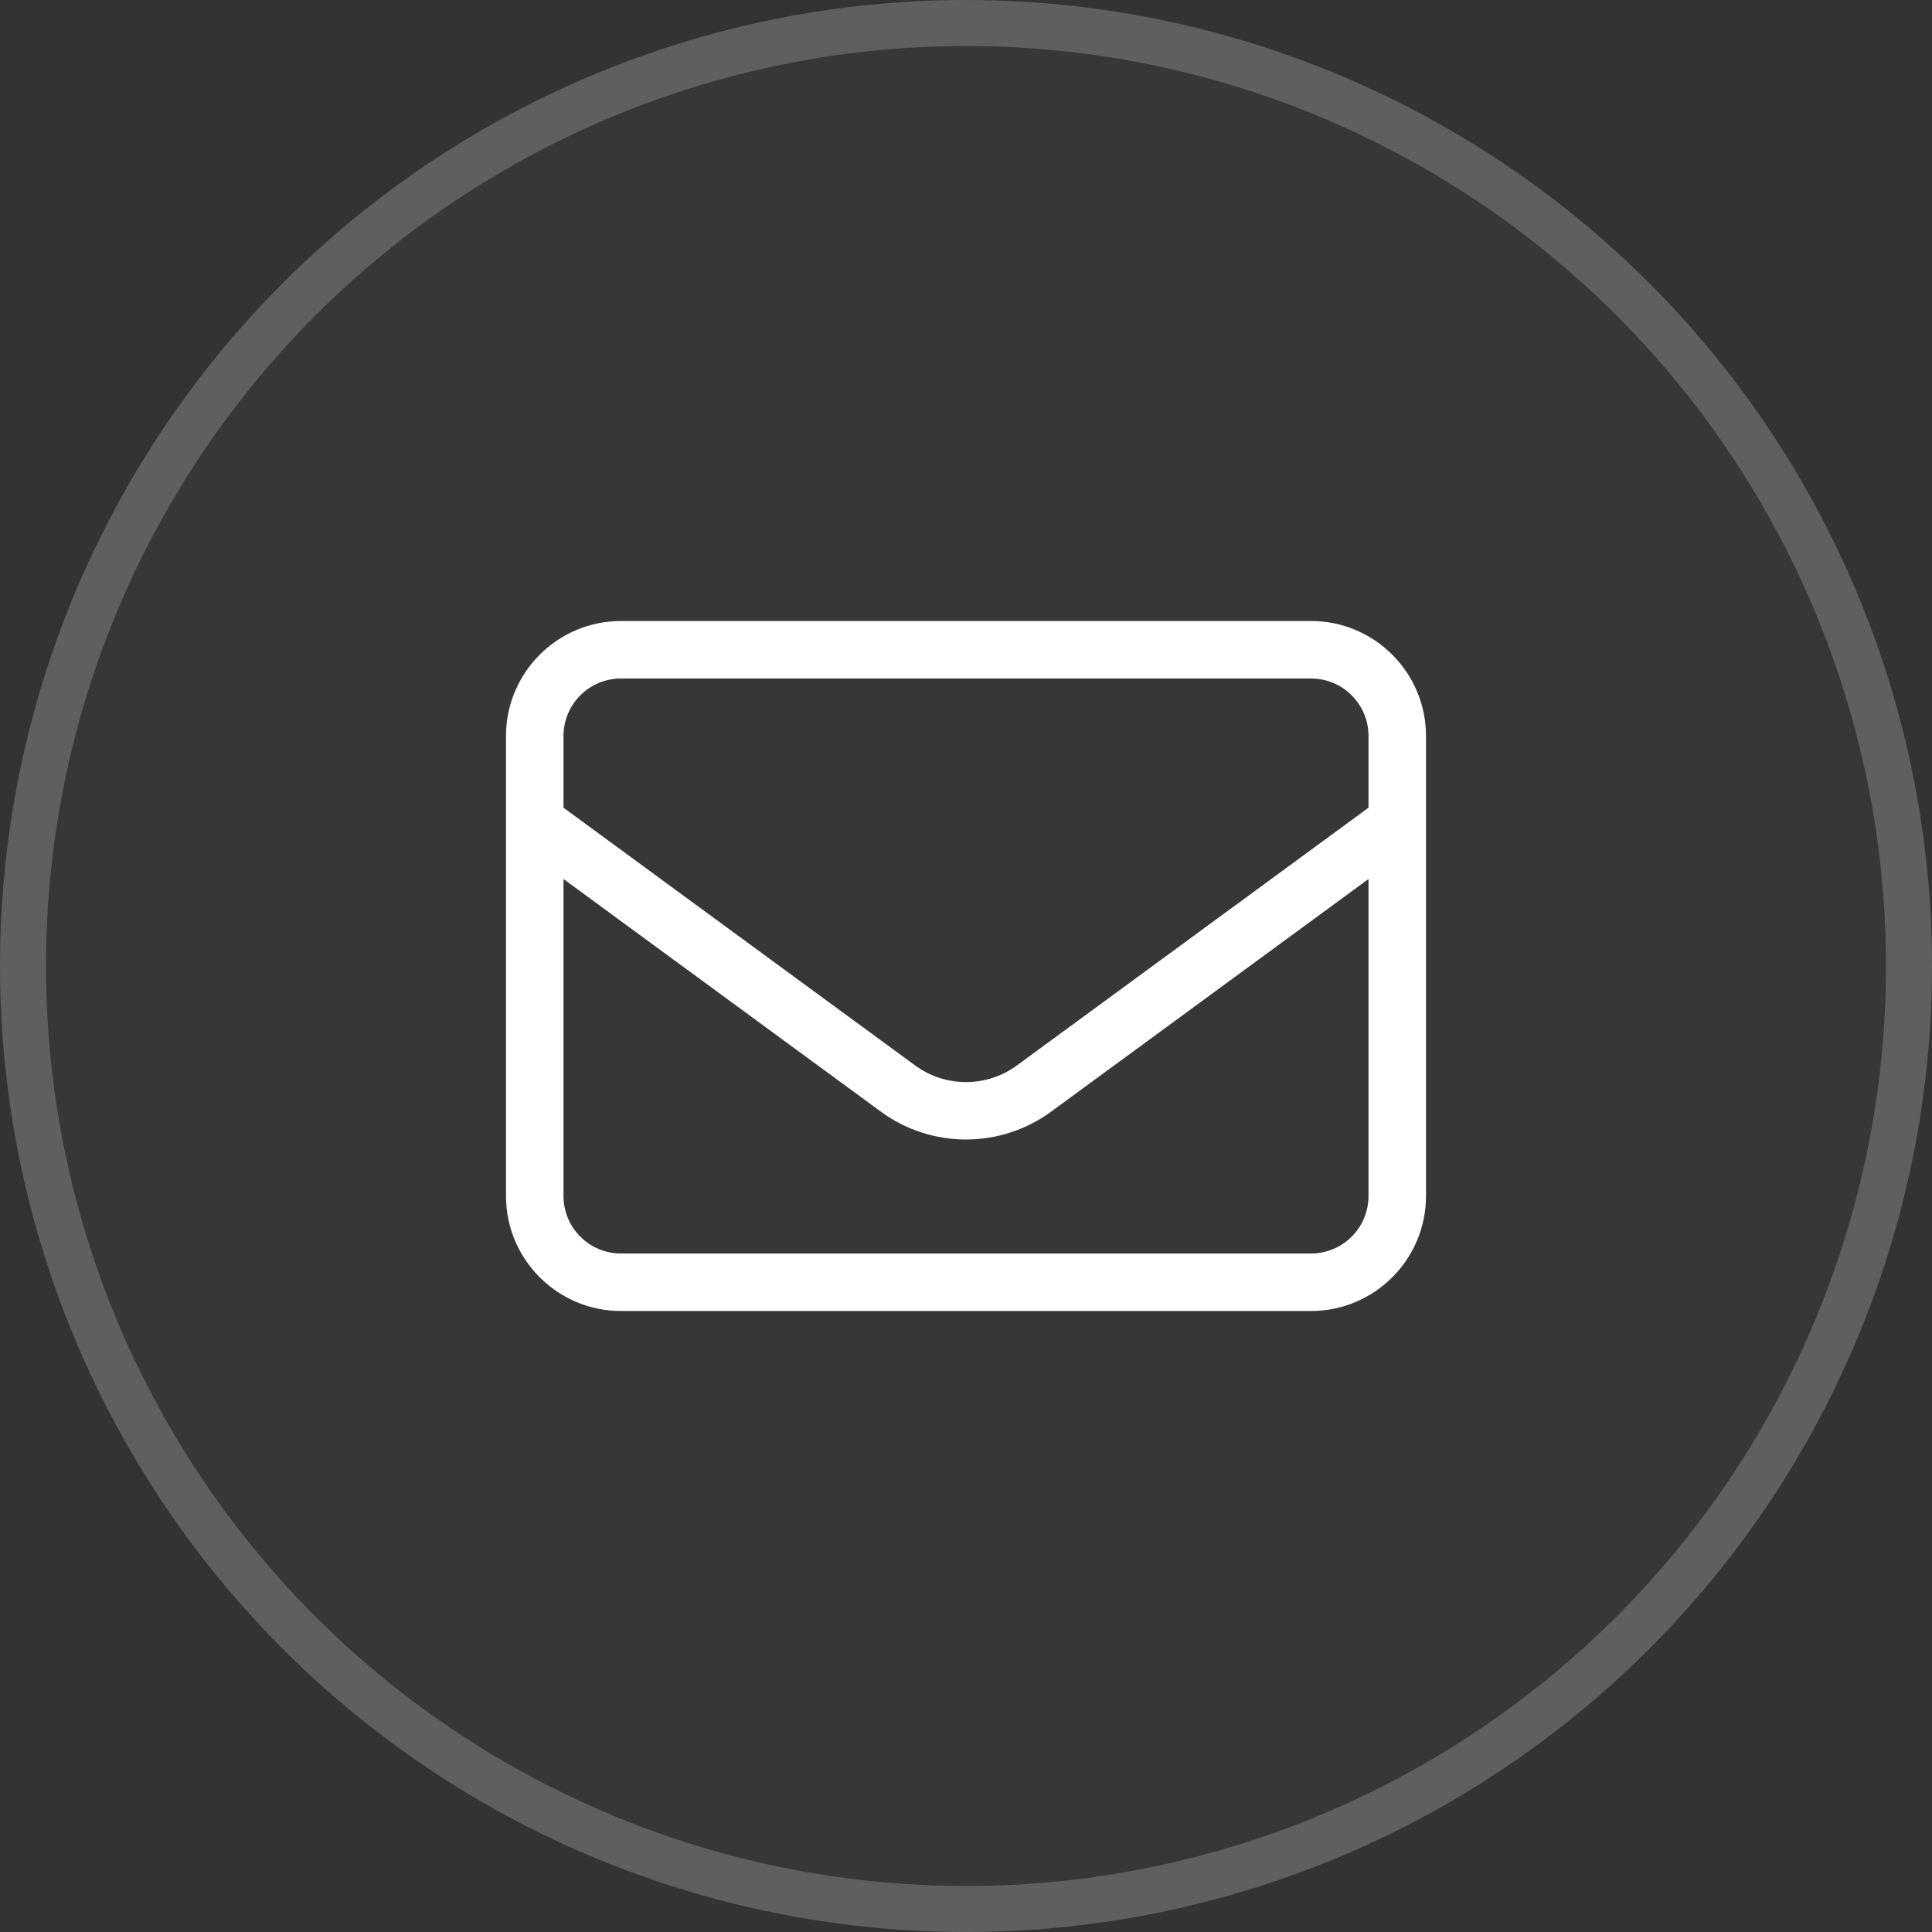
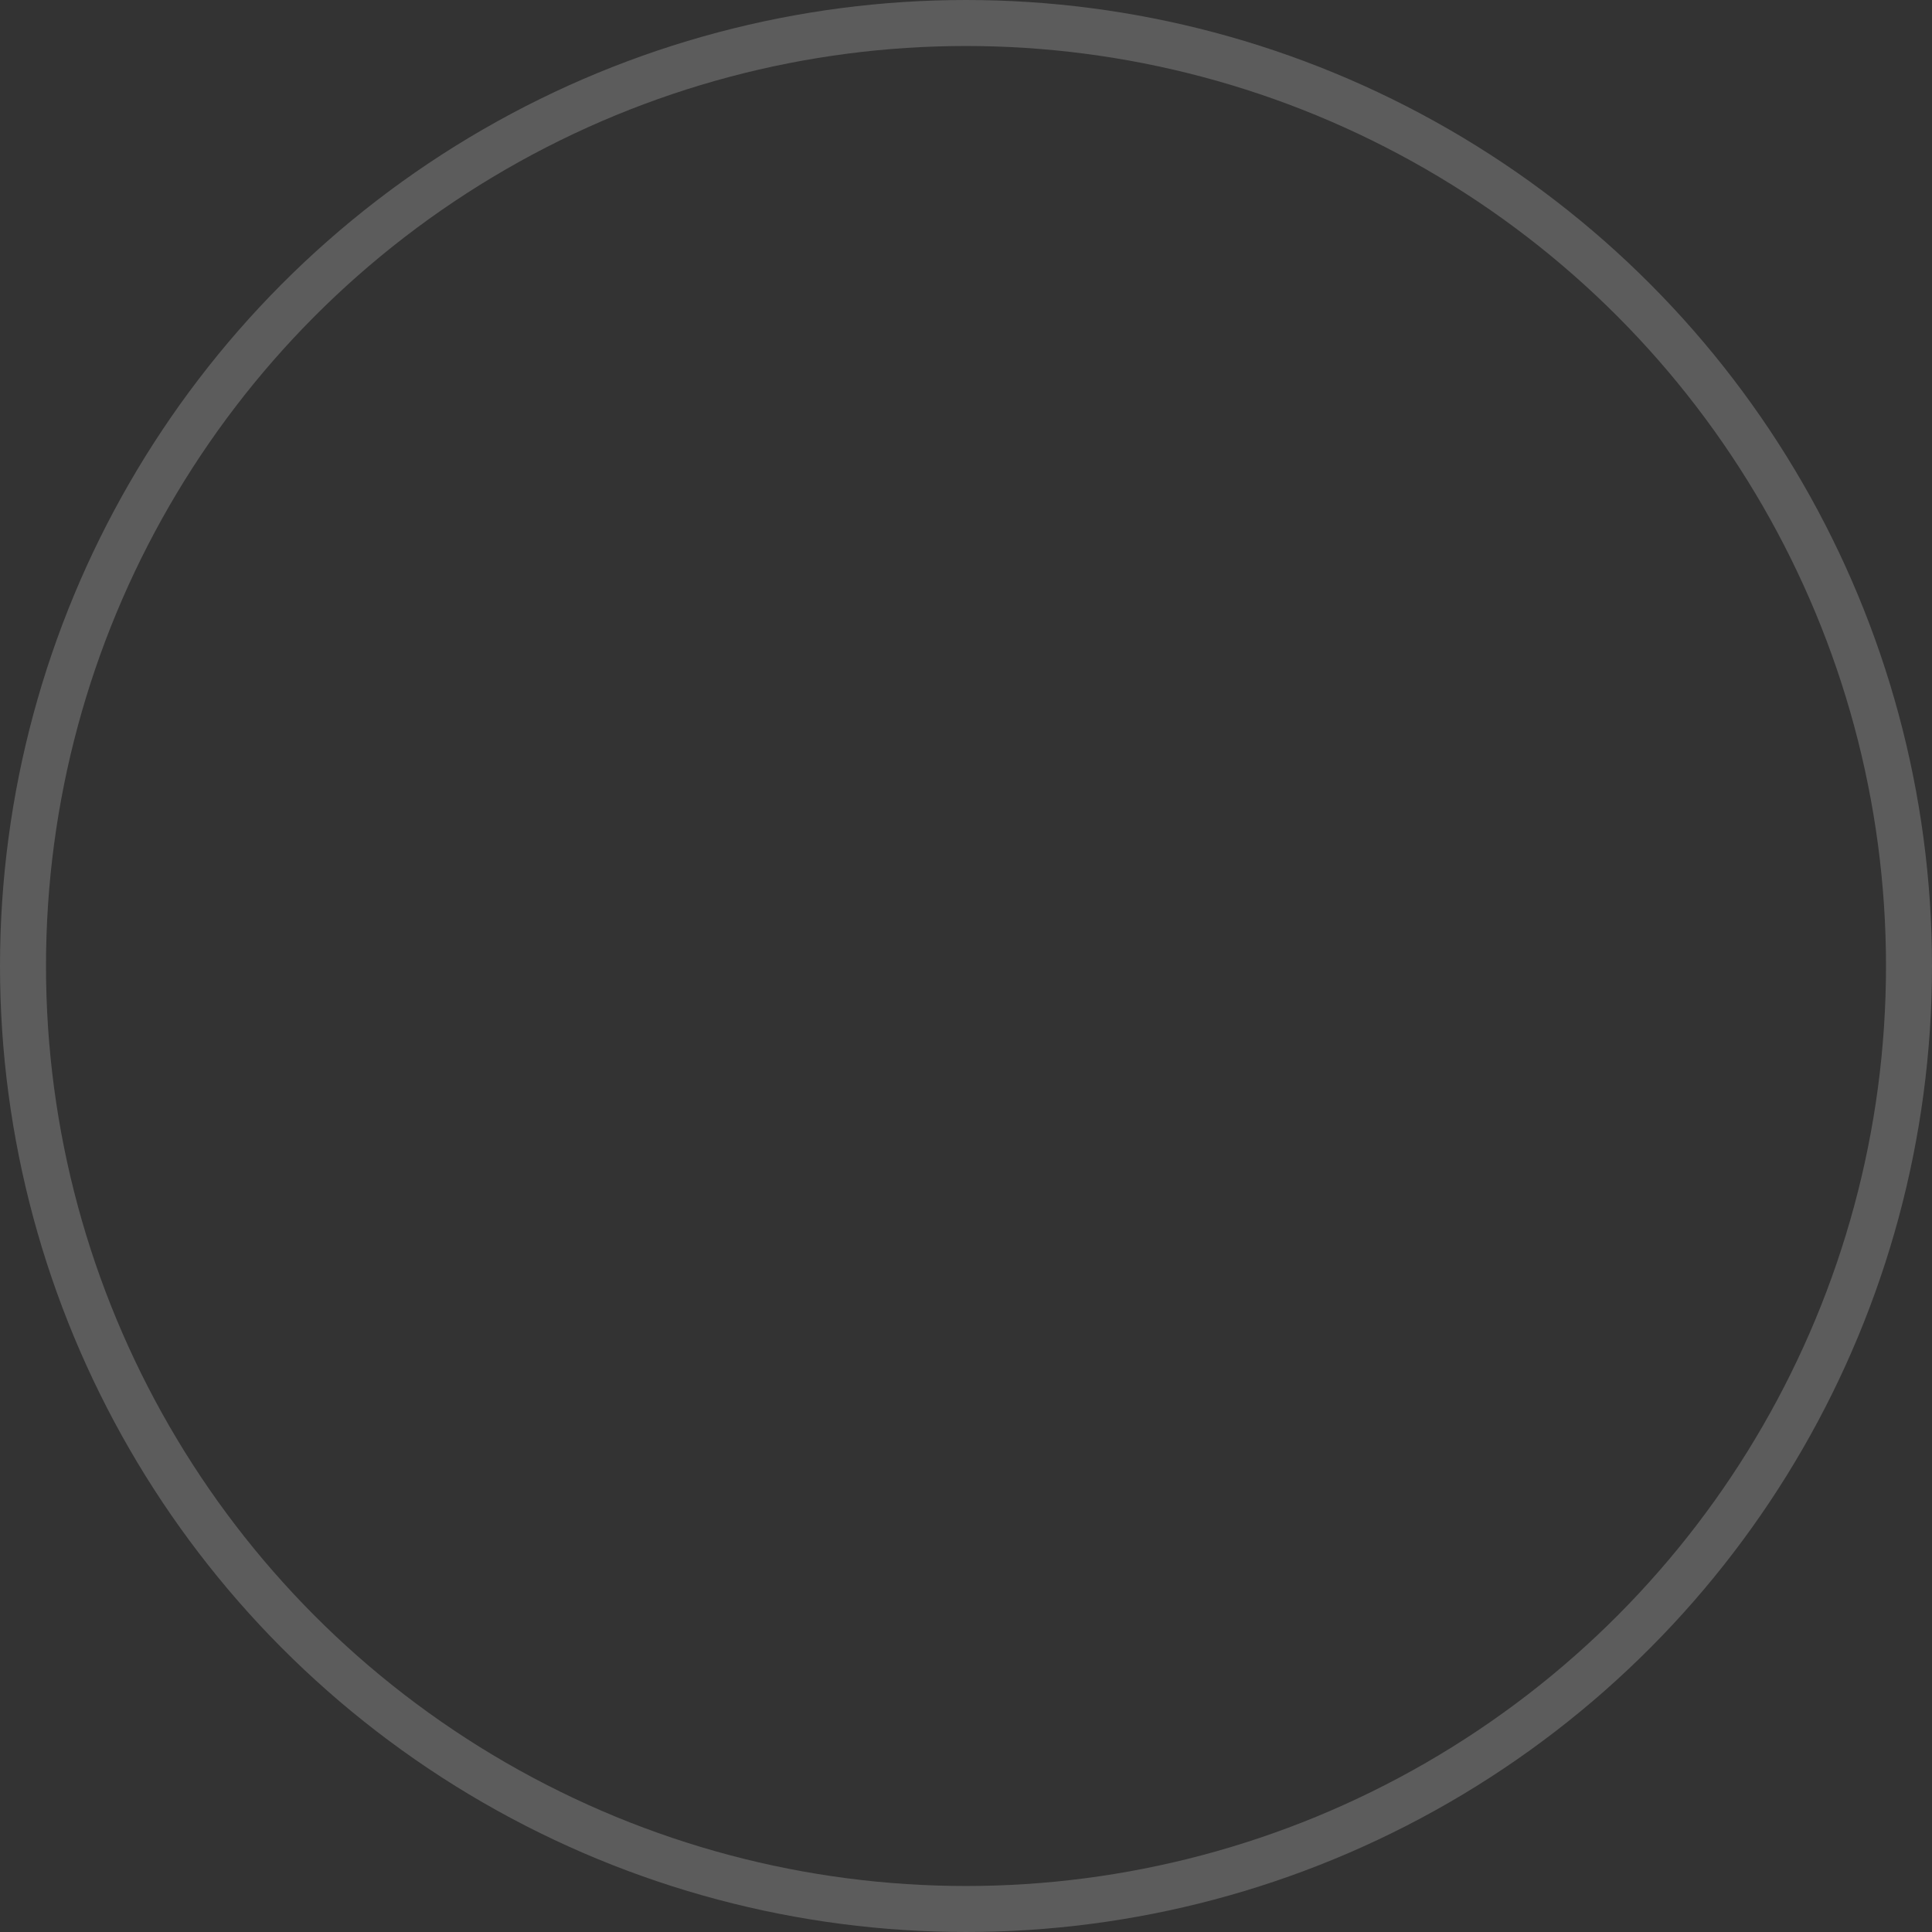
<svg xmlns="http://www.w3.org/2000/svg" width="42" height="42" viewBox="0 0 42 42" fill="none">
  <rect x="0" y="0" width="42" height="42" fill="#333333" stroke="none" />
-   <circle cx="21" cy="21" r="21" fill="white" fill-opacity="0.02" />
  <circle cx="21" cy="21" r="20.5" stroke="white" stroke-opacity="0.2" />
-   <path d="M13.5 14.75C12.809 14.75 12.25 15.309 12.25 16V17.559L19.891 23.16C20.551 23.645 21.449 23.645 22.109 23.16L29.75 17.559V16C29.75 15.309 29.191 14.75 28.5 14.75H13.5ZM12.25 19.109V26C12.25 26.691 12.809 27.25 13.5 27.25H28.5C29.191 27.25 29.75 26.691 29.75 26V19.109L22.848 24.168C21.746 24.973 20.25 24.973 19.152 24.168L12.25 19.109ZM11 16C11 14.621 12.121 13.5 13.5 13.5H28.5C29.879 13.5 31 14.621 31 16V26C31 27.379 29.879 28.5 28.5 28.5H13.5C12.121 28.5 11 27.379 11 26V16Z" fill="white" />
</svg>